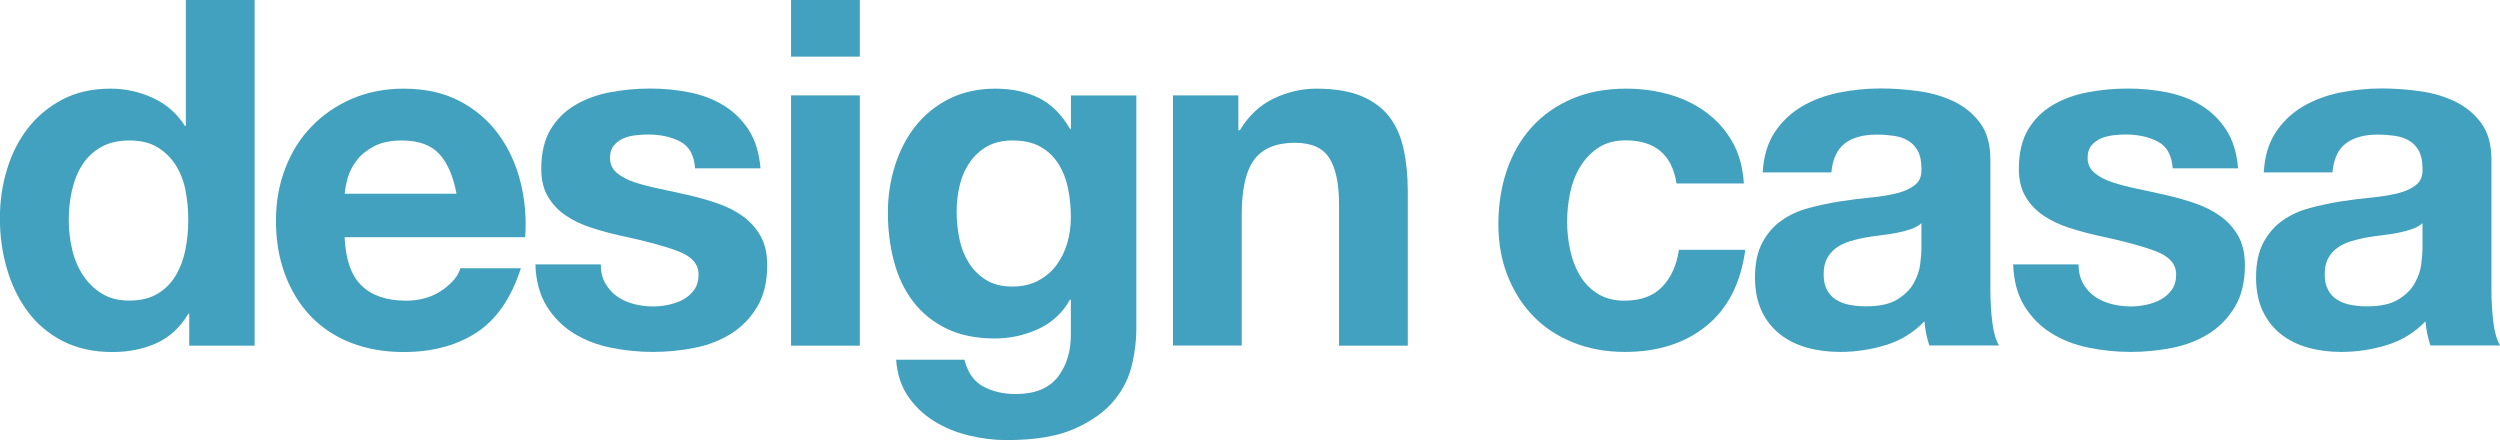
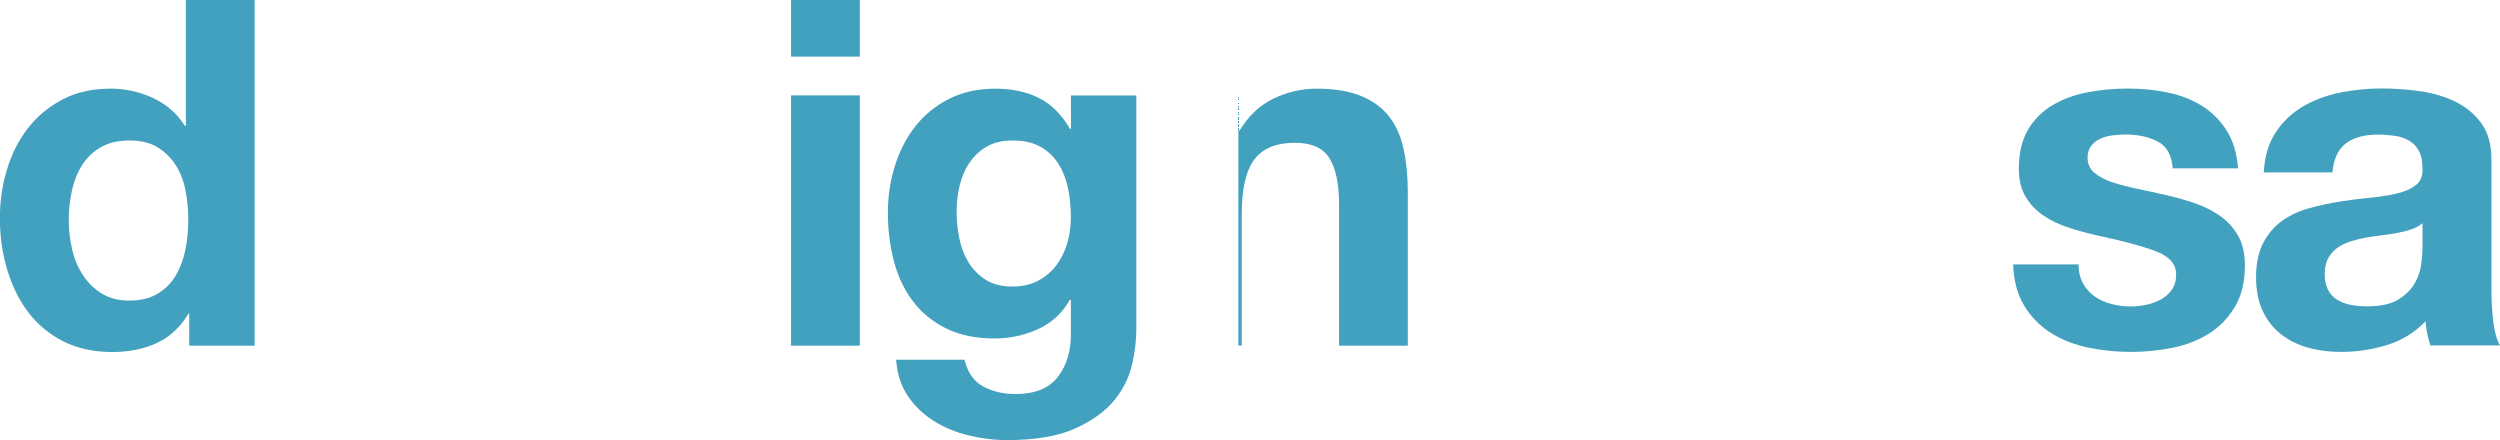
<svg xmlns="http://www.w3.org/2000/svg" id="_イヤー_2" width="260" height="45.77" viewBox="0 0 260 45.77">
  <defs>
    <style>.cls-1{fill:#41a1be;}</style>
  </defs>
  <g id="_イヤー_1-2">
    <g>
      <g>
        <path class="cls-1" d="M19.59,32.63c-.84,1.41-1.94,2.43-3.3,3.05-1.36,.62-2.89,.93-4.61,.93-1.95,0-3.66-.38-5.14-1.13-1.48-.76-2.69-1.78-3.65-3.07-.96-1.29-1.68-2.78-2.17-4.46-.49-1.68-.73-3.42-.73-5.24s.24-3.43,.73-5.06c.49-1.63,1.21-3.06,2.17-4.3,.96-1.24,2.16-2.24,3.6-3,1.44-.76,3.12-1.13,5.03-1.13,1.54,0,3.01,.33,4.41,.98,1.39,.65,2.49,1.62,3.3,2.89h.1V0h7.15V35.95h-6.8v-3.32h-.1Zm-.3-12.86c-.2-.99-.55-1.86-1.03-2.62-.49-.76-1.12-1.37-1.89-1.84-.77-.47-1.75-.7-2.92-.7s-2.17,.24-2.97,.7c-.81,.47-1.45,1.09-1.94,1.86-.49,.77-.84,1.65-1.06,2.64-.22,.99-.33,2.02-.33,3.1,0,1.01,.12,2.01,.35,3.02,.23,1.01,.61,1.9,1.13,2.69,.52,.79,1.17,1.43,1.96,1.91,.79,.49,1.74,.73,2.84,.73,1.17,0,2.16-.23,2.95-.71,.79-.47,1.42-1.1,1.89-1.89,.47-.79,.81-1.69,1.01-2.69,.2-1.01,.3-2.05,.3-3.12s-.1-2.11-.3-3.1Z" />
-         <path class="cls-1" d="M37.61,29.71c1.07,1.04,2.62,1.56,4.63,1.56,1.44,0,2.68-.36,3.73-1.08,1.04-.72,1.68-1.49,1.91-2.29h6.29c-1.01,3.12-2.55,5.35-4.63,6.7-2.08,1.34-4.6,2.01-7.55,2.01-2.05,0-3.89-.33-5.54-.98-1.65-.65-3.04-1.59-4.18-2.79-1.14-1.21-2.02-2.65-2.64-4.33-.62-1.68-.93-3.52-.93-5.54s.32-3.76,.96-5.44c.64-1.68,1.54-3.13,2.72-4.35,1.17-1.23,2.58-2.19,4.2-2.9,1.63-.7,3.43-1.06,5.41-1.06,2.22,0,4.15,.43,5.79,1.28,1.64,.86,3,2.01,4.05,3.45,1.06,1.44,1.82,3.09,2.29,4.93,.47,1.85,.64,3.78,.5,5.79h-18.78c.1,2.32,.69,3.99,1.76,5.03Zm8.08-13.69c-.86-.94-2.16-1.41-3.9-1.41-1.14,0-2.09,.19-2.84,.58-.76,.39-1.36,.86-1.81,1.44-.45,.57-.77,1.18-.96,1.81-.18,.64-.29,1.21-.33,1.71h11.63c-.34-1.81-.93-3.19-1.79-4.13Z" />
-         <path class="cls-1" d="M62.96,29.48c.32,.55,.73,1.01,1.23,1.36,.5,.35,1.08,.61,1.74,.78,.65,.17,1.33,.25,2.04,.25,.5,0,1.03-.06,1.59-.18,.55-.12,1.06-.3,1.51-.55,.45-.25,.83-.59,1.13-1.01,.3-.42,.45-.95,.45-1.59,0-1.07-.71-1.88-2.14-2.42-1.43-.54-3.42-1.07-5.97-1.61-1.04-.23-2.06-.51-3.05-.83-.99-.32-1.87-.74-2.64-1.26-.77-.52-1.39-1.17-1.86-1.96-.47-.79-.7-1.75-.7-2.89,0-1.68,.33-3.05,.98-4.13,.65-1.07,1.52-1.92,2.59-2.54,1.07-.62,2.28-1.06,3.63-1.31,1.34-.25,2.72-.38,4.13-.38s2.78,.13,4.1,.4c1.33,.27,2.51,.72,3.55,1.36,1.04,.64,1.9,1.48,2.59,2.54,.69,1.06,1.1,2.39,1.23,4h-6.8c-.1-1.38-.62-2.31-1.56-2.79-.94-.49-2.05-.73-3.32-.73-.4,0-.84,.02-1.31,.08-.47,.05-.9,.16-1.28,.33-.39,.17-.71,.41-.98,.73-.27,.32-.4,.75-.4,1.28,0,.64,.23,1.16,.7,1.56,.47,.4,1.08,.73,1.84,.98,.76,.25,1.62,.48,2.59,.68,.97,.2,1.96,.42,2.97,.65,1.04,.23,2.06,.52,3.05,.86,.99,.34,1.87,.78,2.64,1.33,.77,.55,1.39,1.24,1.86,2.06,.47,.82,.7,1.84,.7,3.05,0,1.71-.34,3.15-1.03,4.31-.69,1.16-1.59,2.09-2.69,2.79s-2.37,1.2-3.8,1.49c-1.43,.28-2.88,.43-4.36,.43s-2.99-.15-4.43-.45c-1.44-.3-2.73-.81-3.85-1.51-1.12-.7-2.05-1.64-2.77-2.79-.72-1.16-1.12-2.61-1.18-4.35h6.8c0,.77,.16,1.44,.48,1.99Z" />
        <path class="cls-1" d="M82.27,5.89V0h7.15V5.89h-7.15Zm7.15,4.03v26.03h-7.15V9.92h7.15Z" />
        <path class="cls-1" d="M117.74,37.86c-.29,1.34-.9,2.59-1.84,3.75-.94,1.16-2.3,2.14-4.08,2.95-1.78,.81-4.16,1.21-7.15,1.21-1.28,0-2.58-.16-3.9-.48-1.33-.32-2.53-.81-3.62-1.49-1.09-.67-2-1.54-2.72-2.59-.72-1.06-1.13-2.32-1.23-3.8h7.1c.34,1.34,.99,2.27,1.96,2.79,.97,.52,2.1,.78,3.37,.78,2.01,0,3.48-.6,4.41-1.81,.92-1.21,1.37-2.74,1.33-4.58v-3.42h-.1c-.77,1.38-1.87,2.39-3.3,3.05-1.43,.65-2.93,.98-4.51,.98-1.95,0-3.63-.34-5.03-1.03-1.41-.69-2.57-1.63-3.47-2.82-.91-1.19-1.57-2.58-1.99-4.18-.42-1.59-.63-3.28-.63-5.06,0-1.68,.24-3.3,.73-4.86,.49-1.56,1.2-2.94,2.14-4.13,.94-1.19,2.11-2.14,3.5-2.84,1.39-.7,3-1.06,4.81-1.06,1.71,0,3.21,.32,4.51,.96,1.29,.64,2.37,1.71,3.25,3.22h.1v-3.47h6.8v24.37c0,1.04-.14,2.23-.43,3.57Zm-9.79-8.66c.77-.4,1.41-.94,1.91-1.61,.5-.67,.88-1.44,1.13-2.29,.25-.86,.38-1.75,.38-2.69,0-1.07-.1-2.09-.3-3.05-.2-.96-.54-1.8-1.01-2.54-.47-.74-1.09-1.33-1.86-1.76-.77-.44-1.75-.65-2.92-.65-1.01,0-1.87,.2-2.59,.6-.72,.4-1.33,.95-1.81,1.64-.49,.69-.84,1.48-1.06,2.37-.22,.89-.33,1.82-.33,2.79s.09,1.87,.28,2.79c.18,.92,.5,1.75,.96,2.49,.45,.74,1.05,1.34,1.79,1.81,.74,.47,1.66,.7,2.77,.7,1.01,0,1.9-.2,2.67-.6Z" />
-         <path class="cls-1" d="M128.79,9.92v3.63h.15c.91-1.51,2.08-2.61,3.52-3.3,1.44-.69,2.92-1.03,4.43-1.03,1.91,0,3.48,.26,4.71,.78,1.23,.52,2.19,1.24,2.9,2.16,.7,.92,1.2,2.05,1.48,3.37,.29,1.33,.43,2.79,.43,4.41v16.01h-7.15v-14.7c0-2.15-.34-3.75-1.01-4.81-.67-1.06-1.86-1.59-3.57-1.59-1.95,0-3.36,.58-4.23,1.74s-1.31,3.06-1.31,5.71v13.64h-7.15V9.92h6.8Z" />
+         <path class="cls-1" d="M128.79,9.92v3.63h.15c.91-1.51,2.08-2.61,3.52-3.3,1.44-.69,2.92-1.03,4.43-1.03,1.91,0,3.48,.26,4.71,.78,1.23,.52,2.19,1.24,2.9,2.16,.7,.92,1.2,2.05,1.48,3.37,.29,1.33,.43,2.79,.43,4.41v16.01h-7.15v-14.7c0-2.15-.34-3.75-1.01-4.81-.67-1.06-1.86-1.59-3.57-1.59-1.95,0-3.36,.58-4.23,1.74s-1.31,3.06-1.31,5.71v13.64h-7.15h6.8Z" />
      </g>
      <g>
-         <path class="cls-1" d="M169.07,14.6c-1.14,0-2.1,.26-2.87,.78-.77,.52-1.4,1.19-1.89,2.01-.49,.82-.83,1.73-1.03,2.72-.2,.99-.3,1.97-.3,2.95s.1,1.9,.3,2.87c.2,.97,.53,1.86,.98,2.64,.45,.79,1.07,1.44,1.84,1.94,.77,.5,1.71,.76,2.82,.76,1.71,0,3.03-.48,3.95-1.44,.92-.96,1.5-2.24,1.74-3.85h6.9c-.47,3.46-1.81,6.09-4.03,7.9-2.22,1.81-5.05,2.72-8.51,2.72-1.95,0-3.73-.33-5.36-.98s-3.01-1.57-4.15-2.74c-1.14-1.18-2.03-2.58-2.67-4.2-.64-1.63-.96-3.42-.96-5.36s.29-3.88,.88-5.61c.59-1.73,1.45-3.22,2.59-4.48,1.14-1.26,2.53-2.24,4.18-2.95,1.64-.7,3.52-1.06,5.64-1.06,1.54,0,3.03,.2,4.46,.6,1.43,.4,2.7,1.02,3.83,1.84,1.12,.82,2.04,1.85,2.74,3.07,.71,1.23,1.11,2.68,1.21,4.35h-7c-.47-2.99-2.23-4.48-5.29-4.48Z" />
-         <path class="cls-1" d="M183.32,17.92c.1-1.68,.52-3.07,1.26-4.18,.74-1.11,1.68-2,2.82-2.67,1.14-.67,2.42-1.15,3.85-1.44,1.43-.28,2.86-.43,4.31-.43,1.31,0,2.63,.09,3.98,.28,1.34,.18,2.57,.55,3.68,1.08,1.11,.54,2.01,1.28,2.72,2.24,.7,.96,1.06,2.22,1.06,3.8v13.54c0,1.18,.07,2.3,.2,3.37,.13,1.07,.37,1.88,.7,2.42h-7.25c-.13-.4-.24-.81-.33-1.23-.08-.42-.14-.85-.18-1.28-1.14,1.18-2.48,2-4.03,2.47-1.54,.47-3.12,.71-4.73,.71-1.24,0-2.4-.15-3.47-.45-1.07-.3-2.01-.77-2.82-1.41-.8-.64-1.43-1.44-1.89-2.42-.45-.97-.68-2.13-.68-3.47,0-1.48,.26-2.69,.78-3.65,.52-.96,1.19-1.72,2.01-2.29,.82-.57,1.76-1,2.82-1.28,1.06-.28,2.12-.51,3.2-.68,1.07-.17,2.13-.3,3.17-.4,1.04-.1,1.96-.25,2.77-.45s1.44-.5,1.91-.88c.47-.38,.69-.95,.65-1.69,0-.77-.13-1.38-.38-1.84s-.59-.81-1.01-1.06c-.42-.25-.91-.42-1.46-.5-.55-.08-1.15-.13-1.79-.13-1.41,0-2.52,.3-3.32,.91s-1.28,1.61-1.41,3.02h-7.15Zm16.51,5.29c-.3,.27-.68,.48-1.13,.63s-.94,.28-1.46,.38c-.52,.1-1.07,.18-1.64,.25-.57,.07-1.14,.15-1.71,.25-.54,.1-1.07,.24-1.59,.4-.52,.17-.97,.39-1.36,.68-.39,.29-.7,.65-.93,1.08-.24,.44-.35,.99-.35,1.66s.12,1.18,.35,1.61c.23,.44,.55,.78,.96,1.03,.4,.25,.87,.43,1.41,.53,.54,.1,1.09,.15,1.66,.15,1.41,0,2.5-.23,3.27-.71,.77-.47,1.34-1.03,1.71-1.69,.37-.65,.6-1.32,.68-1.99s.13-1.21,.13-1.61v-2.67Z" />
        <path class="cls-1" d="M216.63,29.48c.32,.55,.73,1.01,1.23,1.36,.5,.35,1.08,.61,1.74,.78,.65,.17,1.33,.25,2.04,.25,.5,0,1.03-.06,1.59-.18,.55-.12,1.06-.3,1.51-.55,.45-.25,.83-.59,1.13-1.01,.3-.42,.45-.95,.45-1.59,0-1.07-.71-1.88-2.14-2.42-1.43-.54-3.42-1.07-5.97-1.61-1.04-.23-2.06-.51-3.05-.83-.99-.32-1.87-.74-2.64-1.26-.77-.52-1.39-1.17-1.86-1.96-.47-.79-.7-1.75-.7-2.89,0-1.68,.33-3.05,.98-4.13,.65-1.07,1.52-1.92,2.59-2.54,1.07-.62,2.28-1.06,3.63-1.31,1.34-.25,2.72-.38,4.13-.38s2.78,.13,4.1,.4c1.33,.27,2.51,.72,3.55,1.36,1.04,.64,1.9,1.48,2.59,2.54,.69,1.06,1.1,2.39,1.23,4h-6.8c-.1-1.38-.62-2.31-1.56-2.79-.94-.49-2.05-.73-3.32-.73-.4,0-.84,.02-1.31,.08s-.9,.16-1.28,.33c-.39,.17-.71,.41-.98,.73-.27,.32-.4,.75-.4,1.28,0,.64,.23,1.16,.71,1.56,.47,.4,1.08,.73,1.84,.98s1.62,.48,2.59,.68c.97,.2,1.96,.42,2.97,.65,1.04,.23,2.06,.52,3.05,.86,.99,.34,1.87,.78,2.64,1.33,.77,.55,1.39,1.24,1.86,2.06,.47,.82,.7,1.84,.7,3.05,0,1.71-.34,3.15-1.03,4.31-.69,1.16-1.59,2.09-2.69,2.79s-2.37,1.2-3.8,1.49c-1.43,.28-2.88,.43-4.35,.43s-2.99-.15-4.43-.45c-1.44-.3-2.73-.81-3.85-1.51-1.13-.7-2.05-1.64-2.77-2.79-.72-1.16-1.12-2.61-1.18-4.35h6.8c0,.77,.16,1.44,.48,1.99Z" />
        <path class="cls-1" d="M235.43,17.92c.1-1.68,.52-3.07,1.26-4.18,.74-1.11,1.68-2,2.82-2.67,1.14-.67,2.42-1.15,3.85-1.44,1.43-.28,2.86-.43,4.31-.43,1.31,0,2.63,.09,3.98,.28,1.34,.18,2.57,.55,3.68,1.08,1.11,.54,2.01,1.28,2.72,2.24,.7,.96,1.06,2.22,1.06,3.8v13.54c0,1.18,.07,2.3,.2,3.37,.13,1.07,.37,1.88,.7,2.42h-7.25c-.13-.4-.24-.81-.33-1.23-.08-.42-.14-.85-.18-1.28-1.14,1.18-2.48,2-4.03,2.47-1.54,.47-3.12,.71-4.73,.71-1.24,0-2.4-.15-3.47-.45-1.07-.3-2.01-.77-2.82-1.41-.8-.64-1.43-1.44-1.89-2.42-.45-.97-.68-2.13-.68-3.47,0-1.48,.26-2.69,.78-3.65,.52-.96,1.19-1.72,2.01-2.29,.82-.57,1.76-1,2.82-1.28,1.06-.28,2.12-.51,3.2-.68,1.07-.17,2.13-.3,3.17-.4,1.04-.1,1.96-.25,2.77-.45s1.44-.5,1.91-.88c.47-.38,.69-.95,.65-1.69,0-.77-.13-1.38-.38-1.84s-.59-.81-1.01-1.06c-.42-.25-.91-.42-1.46-.5-.55-.08-1.15-.13-1.79-.13-1.41,0-2.52,.3-3.32,.91-.81,.6-1.28,1.61-1.41,3.02h-7.15Zm16.51,5.29c-.3,.27-.68,.48-1.13,.63s-.94,.28-1.46,.38c-.52,.1-1.07,.18-1.64,.25-.57,.07-1.14,.15-1.71,.25-.54,.1-1.07,.24-1.59,.4-.52,.17-.97,.39-1.36,.68-.39,.29-.7,.65-.93,1.08-.24,.44-.35,.99-.35,1.66s.12,1.18,.35,1.61c.23,.44,.55,.78,.96,1.03,.4,.25,.87,.43,1.41,.53,.54,.1,1.09,.15,1.66,.15,1.41,0,2.5-.23,3.27-.71,.77-.47,1.34-1.03,1.71-1.69,.37-.65,.6-1.32,.68-1.99s.13-1.21,.13-1.61v-2.67Z" />
      </g>
    </g>
  </g>
</svg>